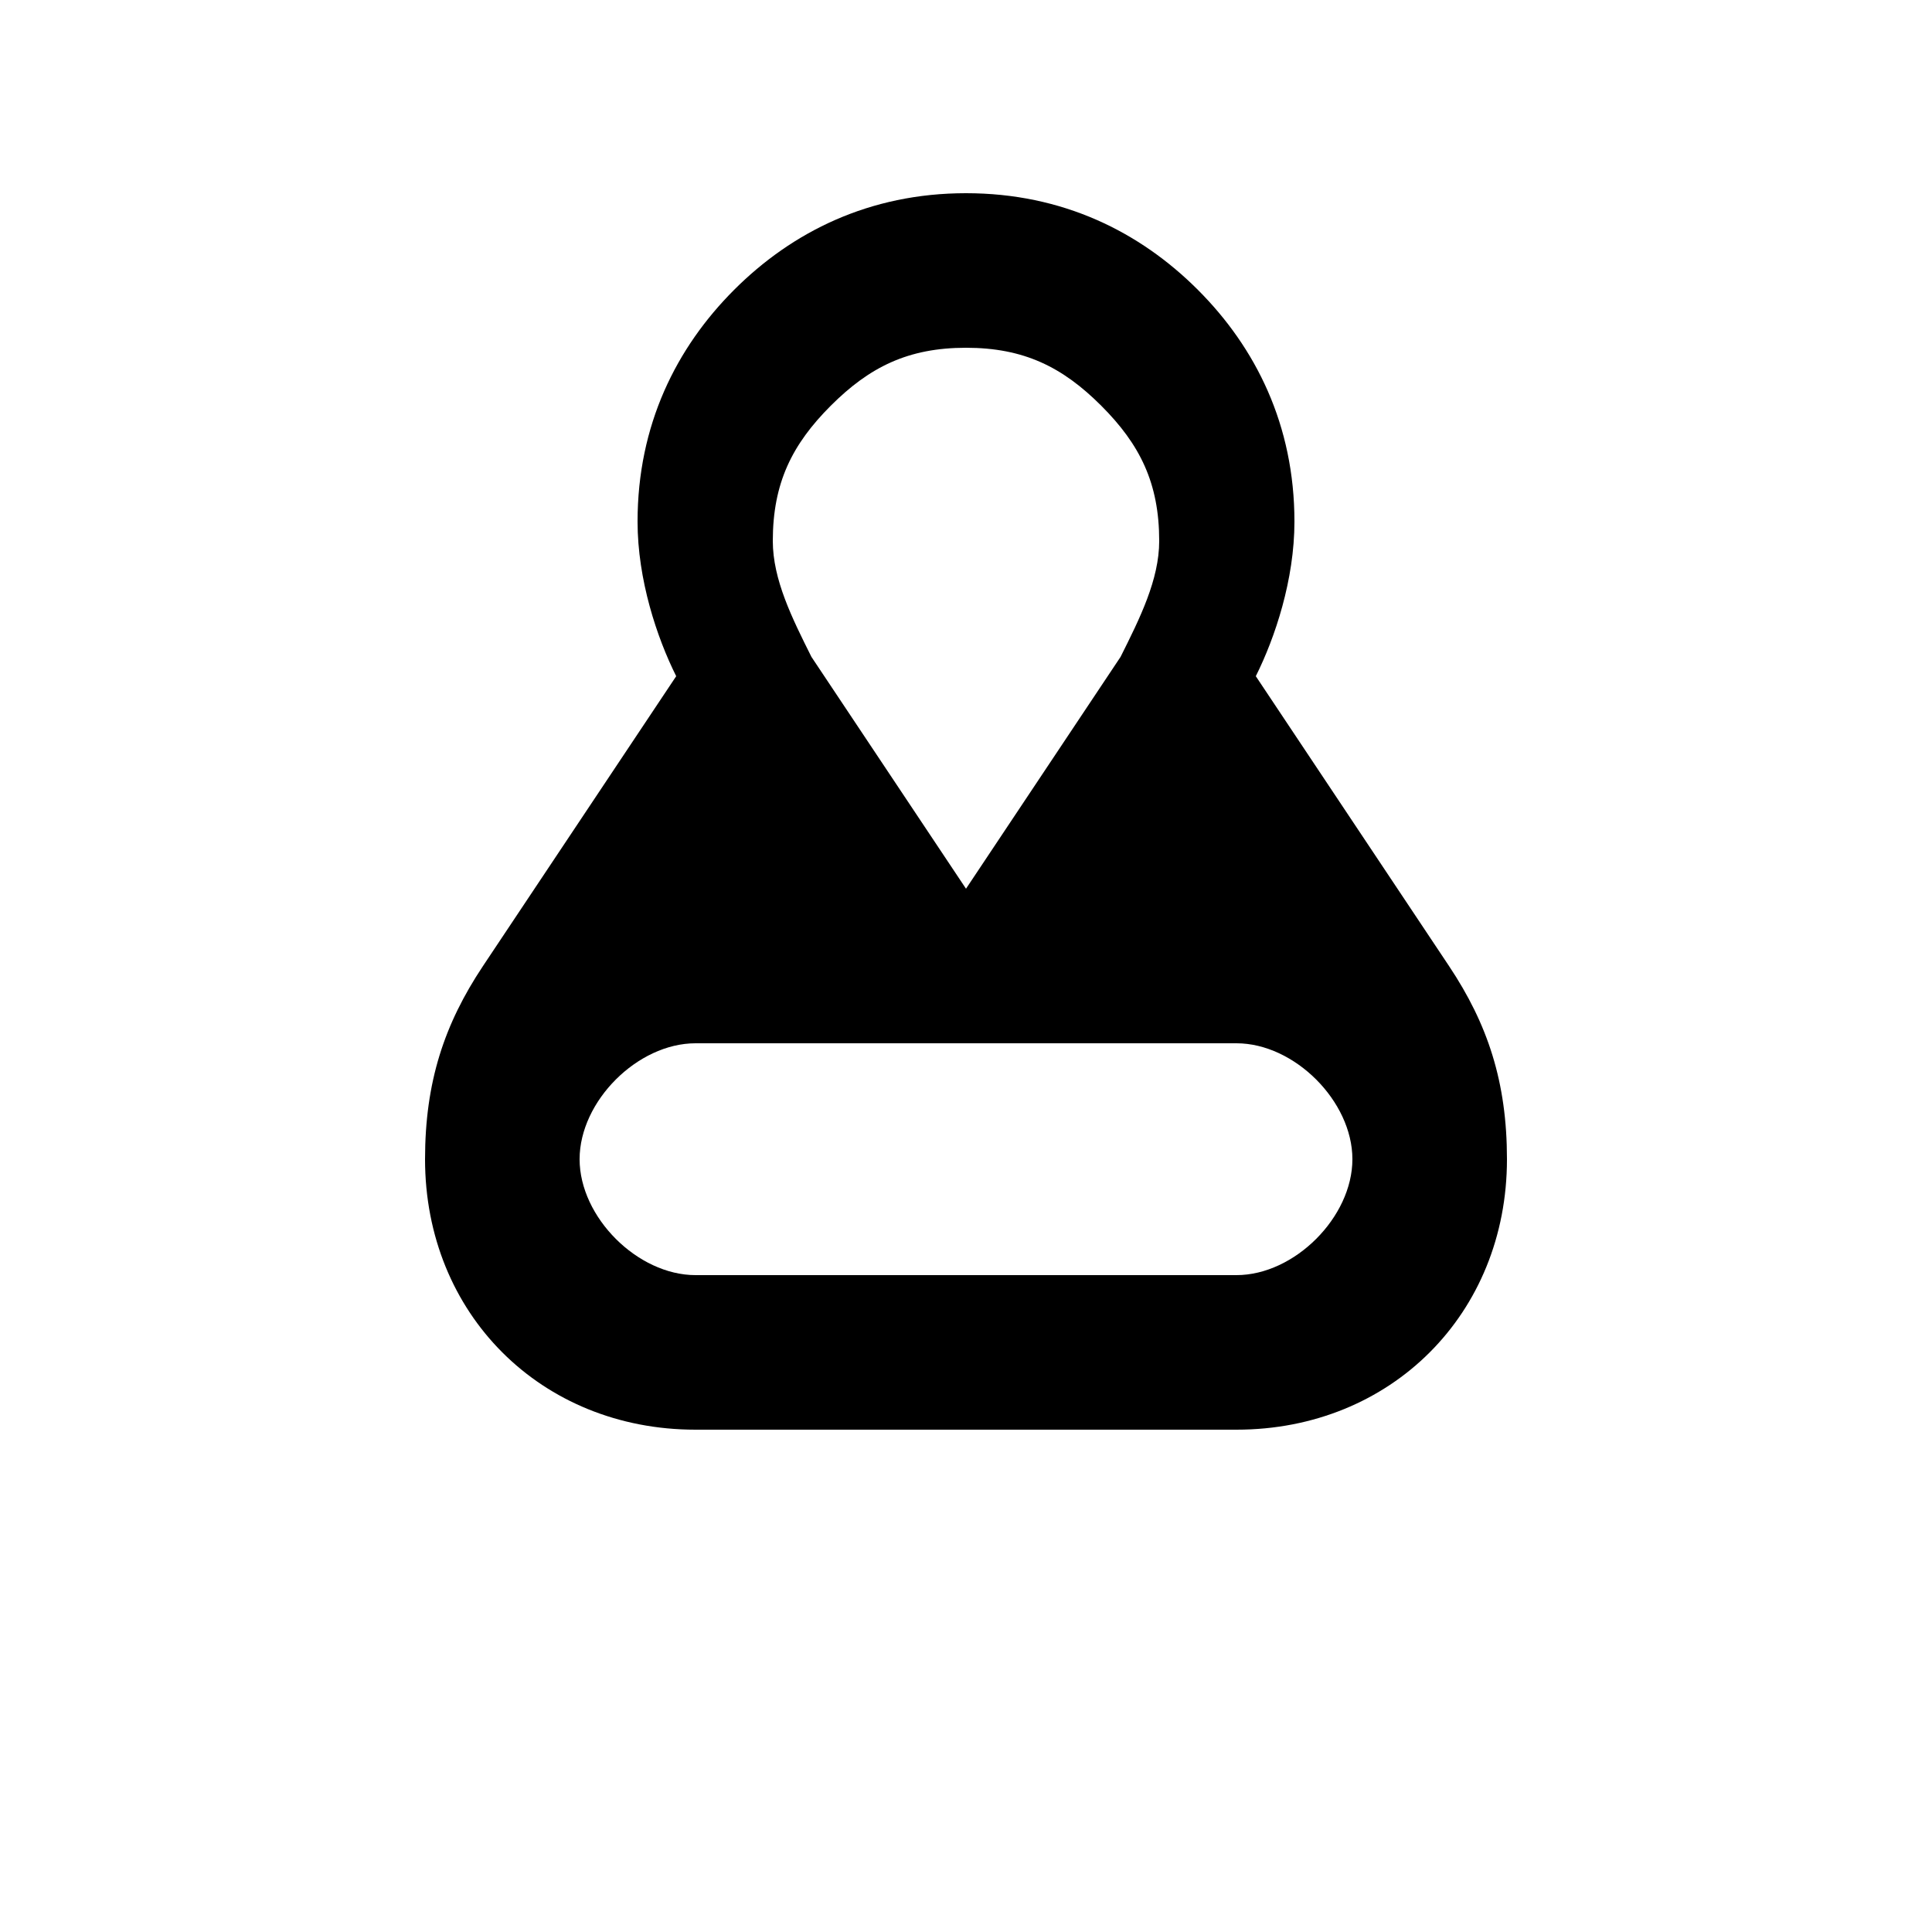
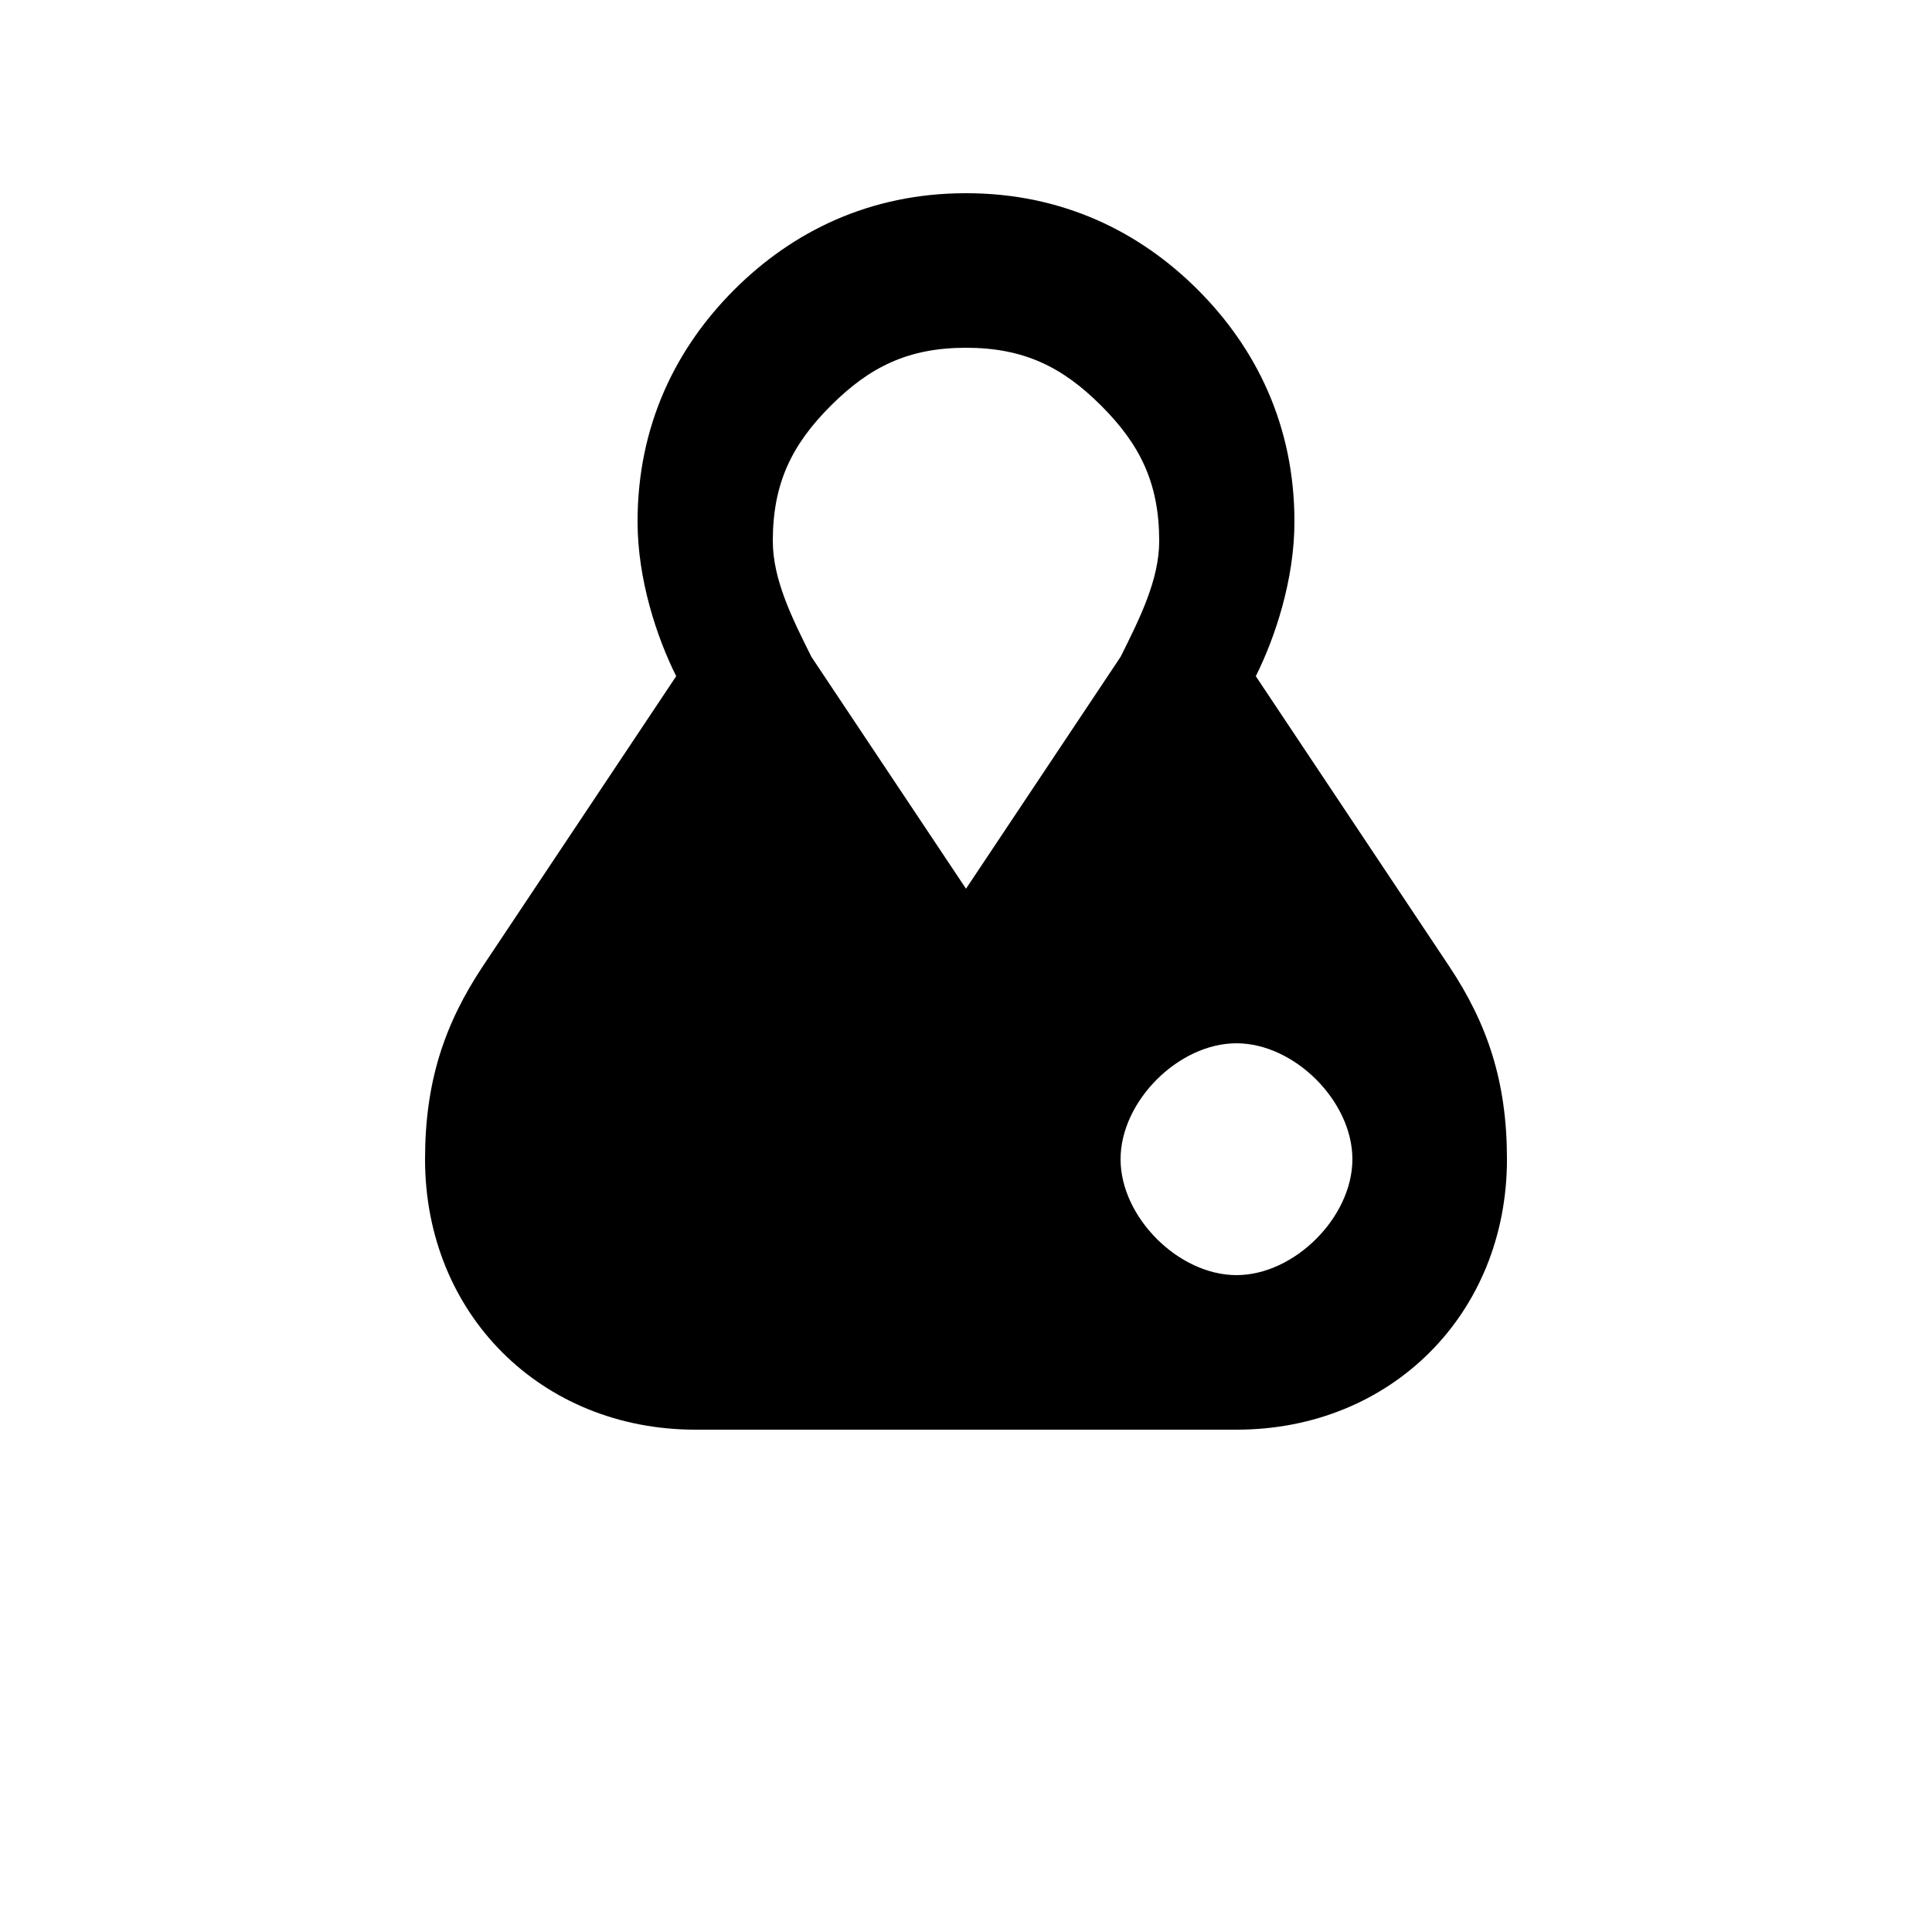
<svg xmlns="http://www.w3.org/2000/svg" viewBox="0 0 100 100">
-   <path fill="#000000" d="M50 10c-5 0-9 2-12 5-3 3-5 7-5 12 0 3 1 6 2 8l-10 15c-2 3-3 6-3 10 0 8 6 14 14 14h28c8 0 14-6 14-14 0-4-1-7-3-10l-10-15c1-2 2-5 2-8 0-5-2-9-5-12-3-3-7-5-12-5zm0 8c3 0 5 1 7 3s3 4 3 7c0 2-1 4-2 6l-8 12-8-12c-1-2-2-4-2-6 0-3 1-5 3-7s4-3 7-3zm-14 36h28c3 0 6 3 6 6s-3 6-6 6H36c-3 0-6-3-6-6s3-6 6-6z" />
+   <path fill="#000000" d="M50 10c-5 0-9 2-12 5-3 3-5 7-5 12 0 3 1 6 2 8l-10 15c-2 3-3 6-3 10 0 8 6 14 14 14h28c8 0 14-6 14-14 0-4-1-7-3-10l-10-15c1-2 2-5 2-8 0-5-2-9-5-12-3-3-7-5-12-5zm0 8c3 0 5 1 7 3s3 4 3 7c0 2-1 4-2 6l-8 12-8-12c-1-2-2-4-2-6 0-3 1-5 3-7s4-3 7-3zm-14 36h28c3 0 6 3 6 6s-3 6-6 6c-3 0-6-3-6-6s3-6 6-6z" />
</svg>